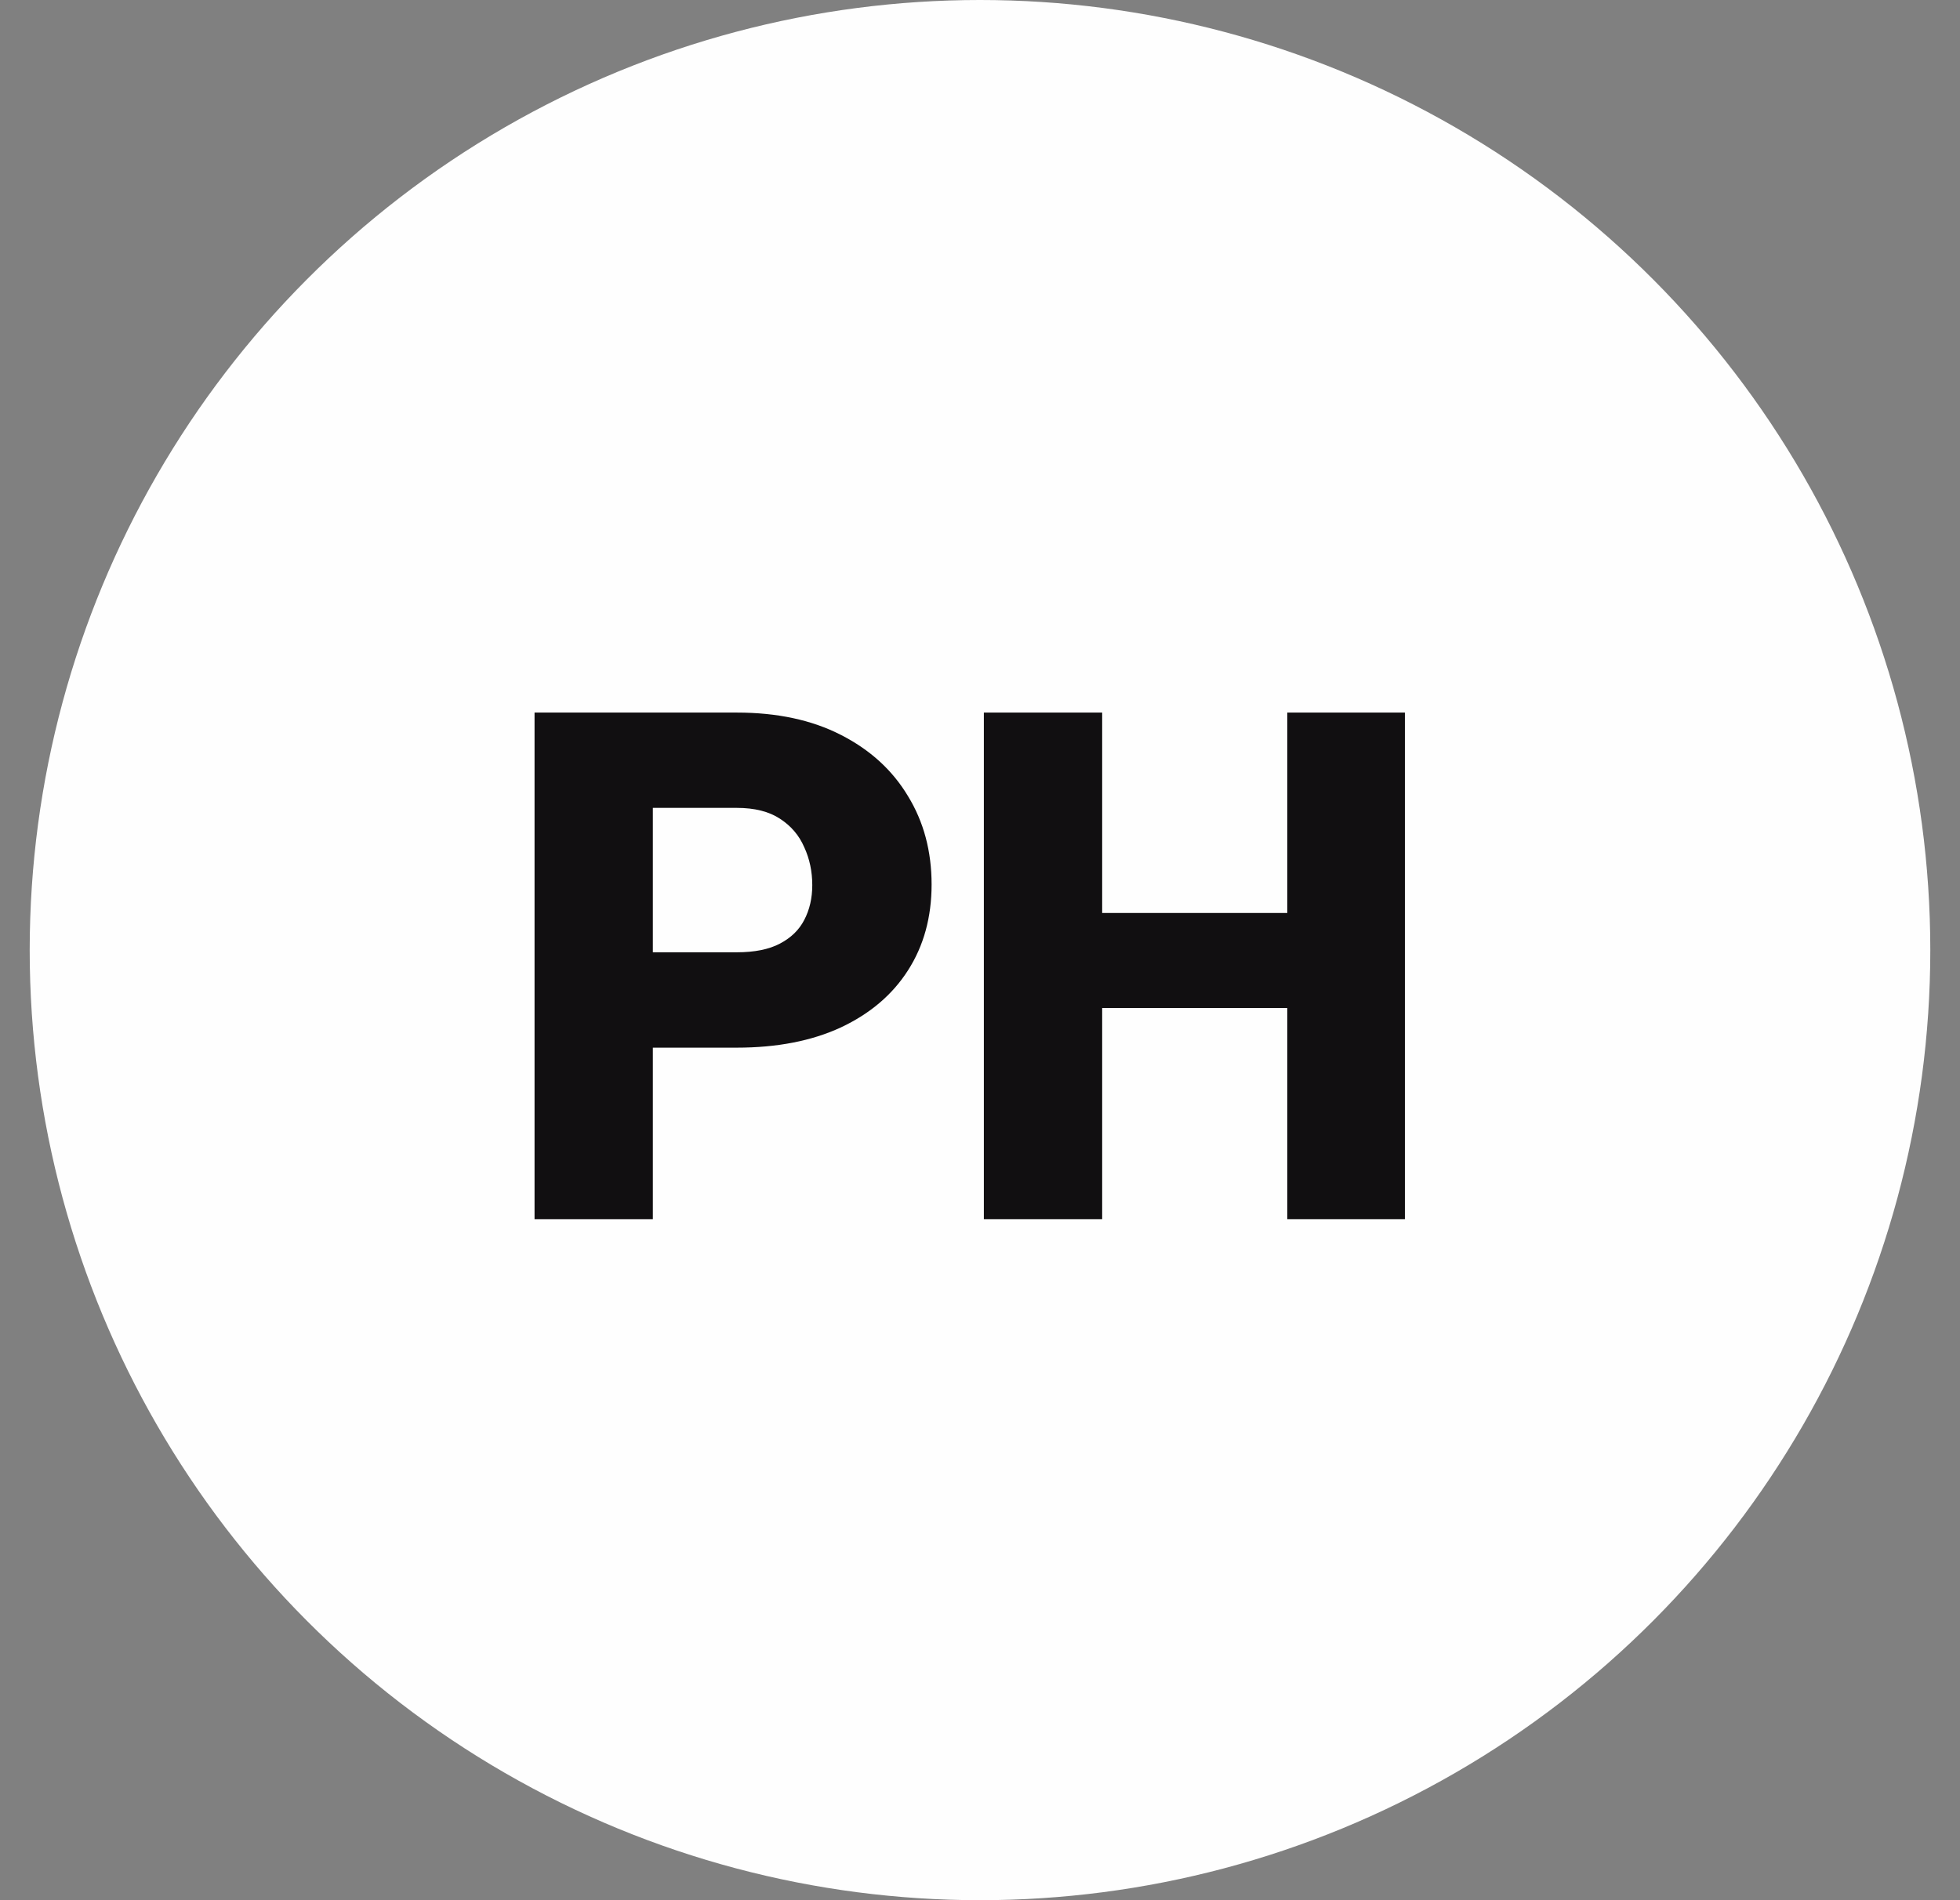
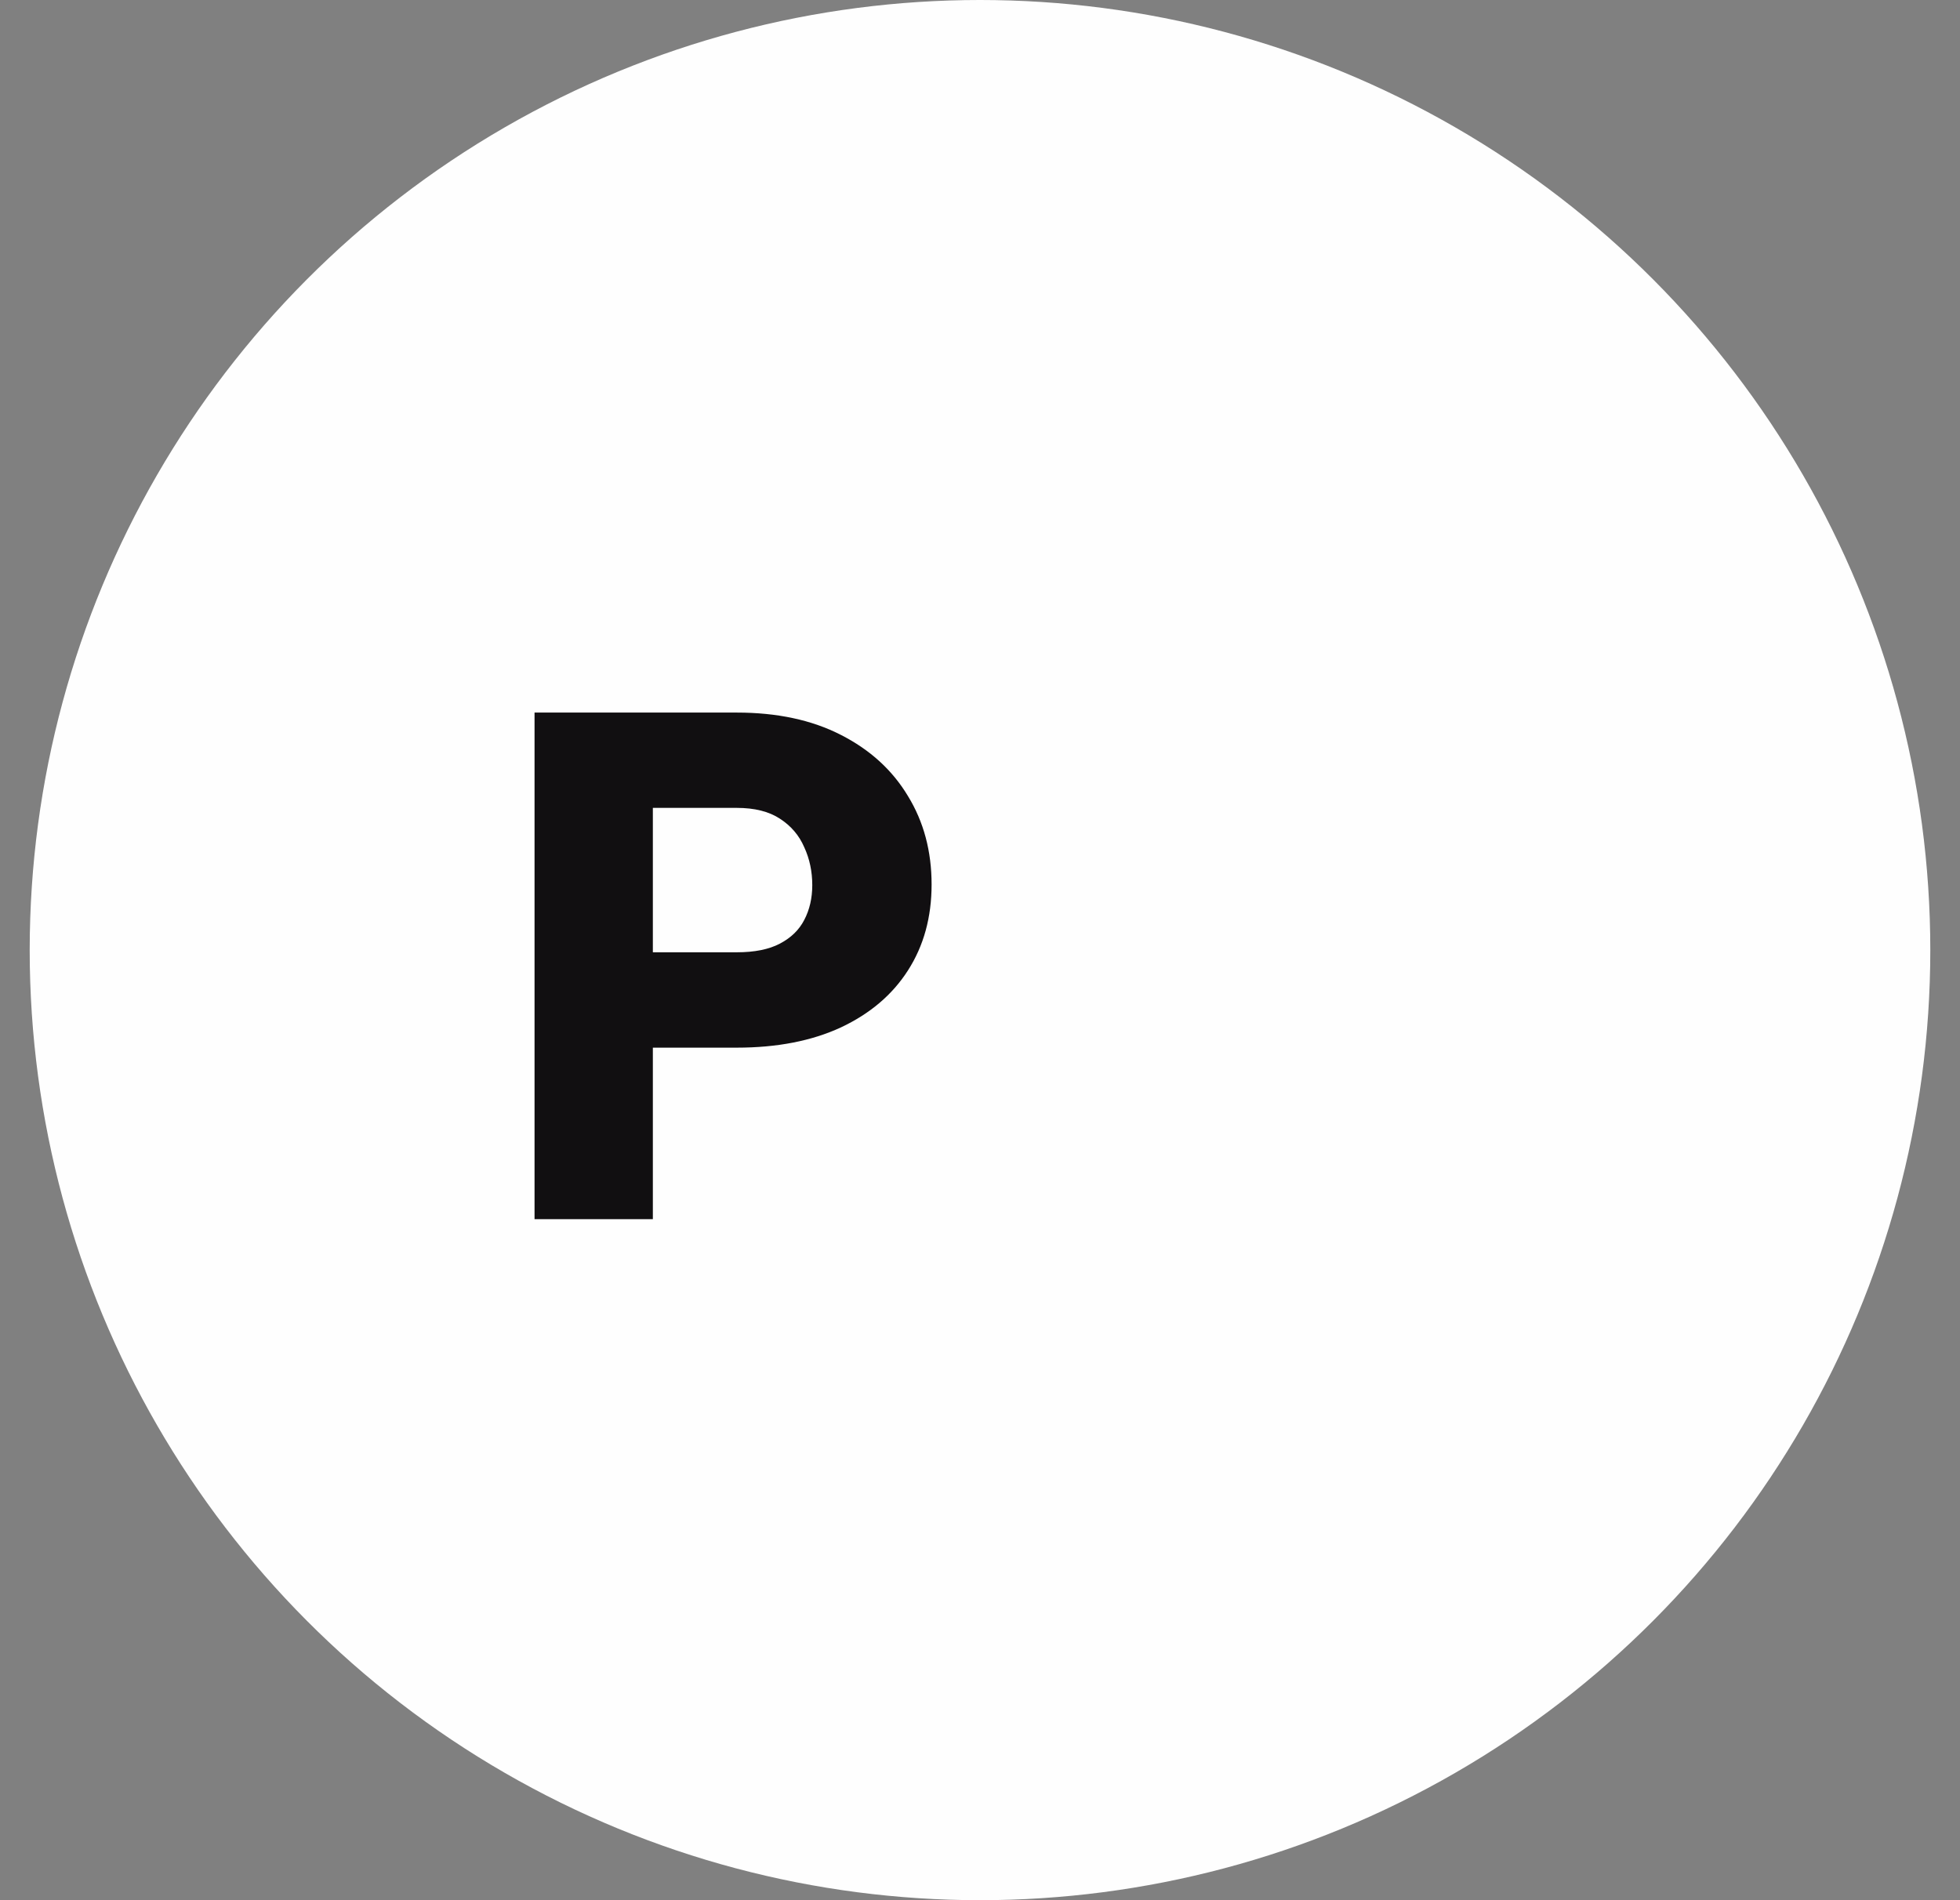
<svg xmlns="http://www.w3.org/2000/svg" width="33" height="32" viewBox="0 0 33 32" fill="none">
  <rect x="0" y="0" width="33" height="32" fill="#808080" stroke="none" />
  <circle cx="16.5" cy="16" r="16" fill="#FEFEFE" />
  <path d="M10.283 17.643V16.037H12.404C12.705 16.037 12.947 15.988 13.131 15.891C13.318 15.793 13.455 15.66 13.541 15.492C13.631 15.32 13.676 15.125 13.676 14.906C13.676 14.676 13.631 14.463 13.541 14.268C13.455 14.068 13.318 13.908 13.131 13.787C12.947 13.666 12.705 13.605 12.404 13.605H10.992V20.531H9V12H12.404C13.084 12 13.668 12.125 14.156 12.375C14.648 12.625 15.025 12.969 15.287 13.406C15.553 13.84 15.685 14.336 15.685 14.895C15.685 15.445 15.553 15.928 15.287 16.342C15.025 16.752 14.648 17.072 14.156 17.303C13.668 17.529 13.084 17.643 12.404 17.643H10.283Z" fill="#110F11" />
-   <path d="M22.272 16.975H17.936V15.375H22.272V16.975ZM18.557 20.531H16.565V12H18.557V20.531ZM23.654 20.531H21.674V12H23.654V20.531Z" fill="#110F11" />
</svg>